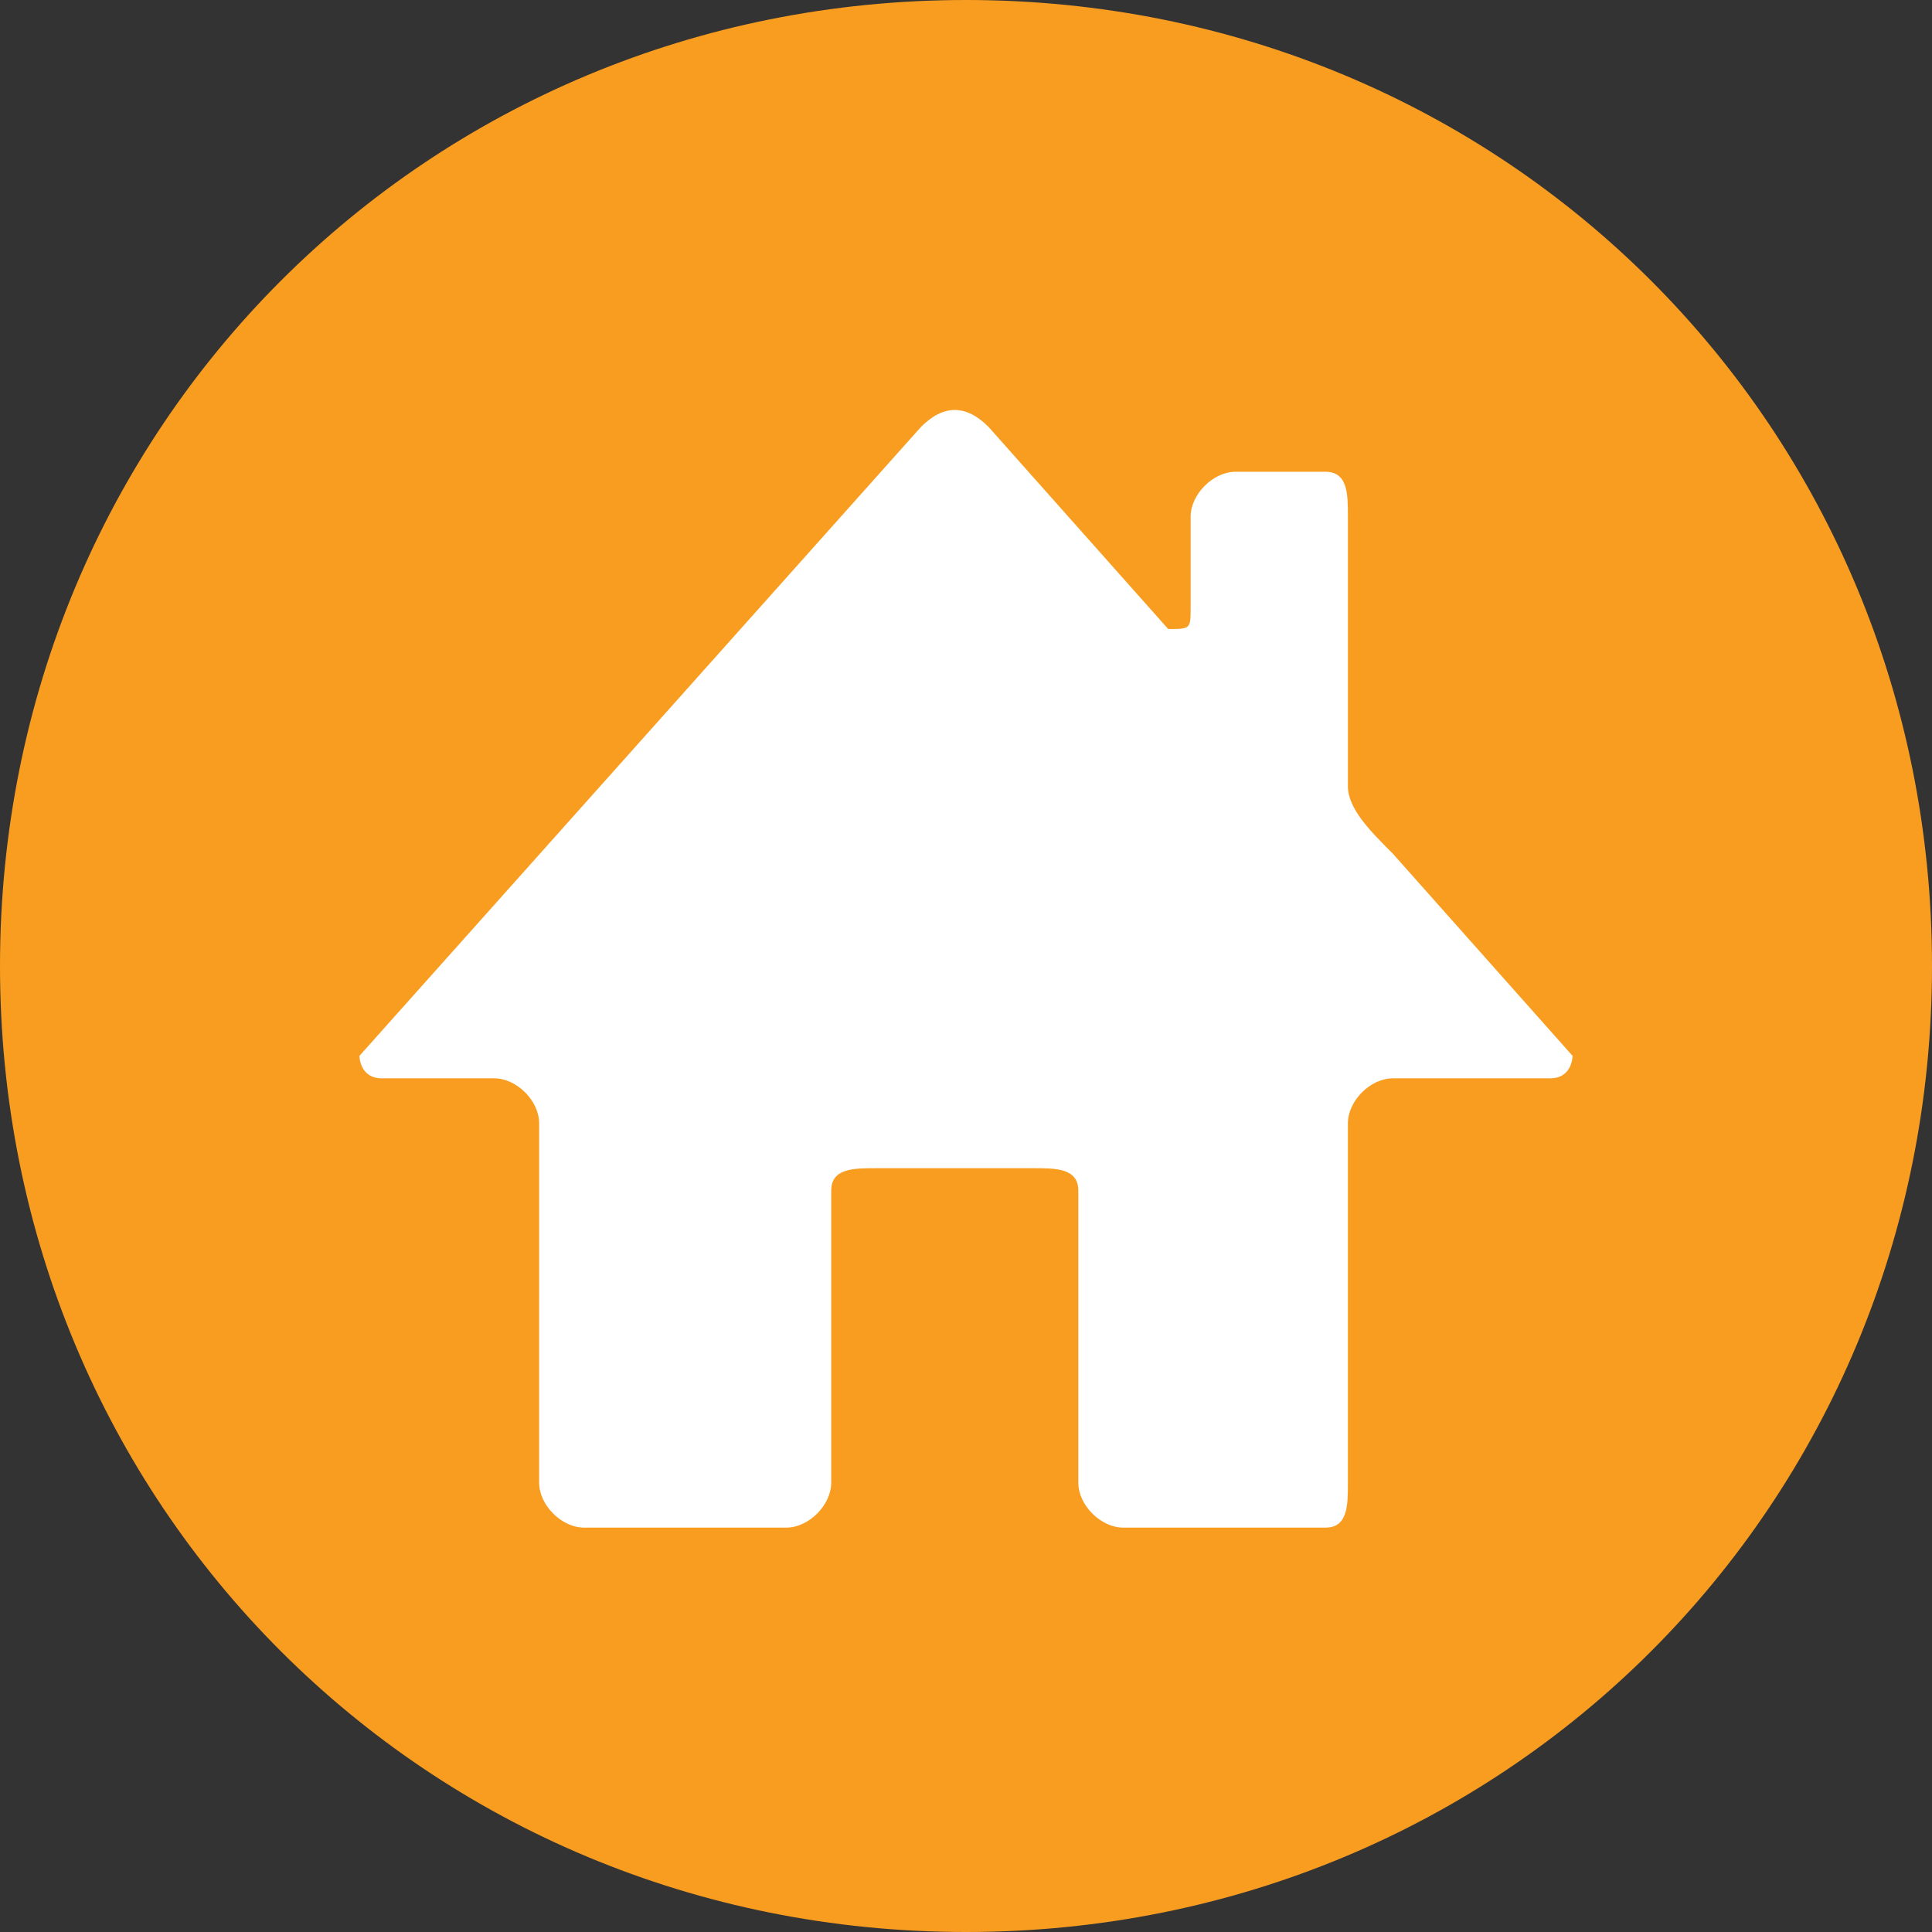
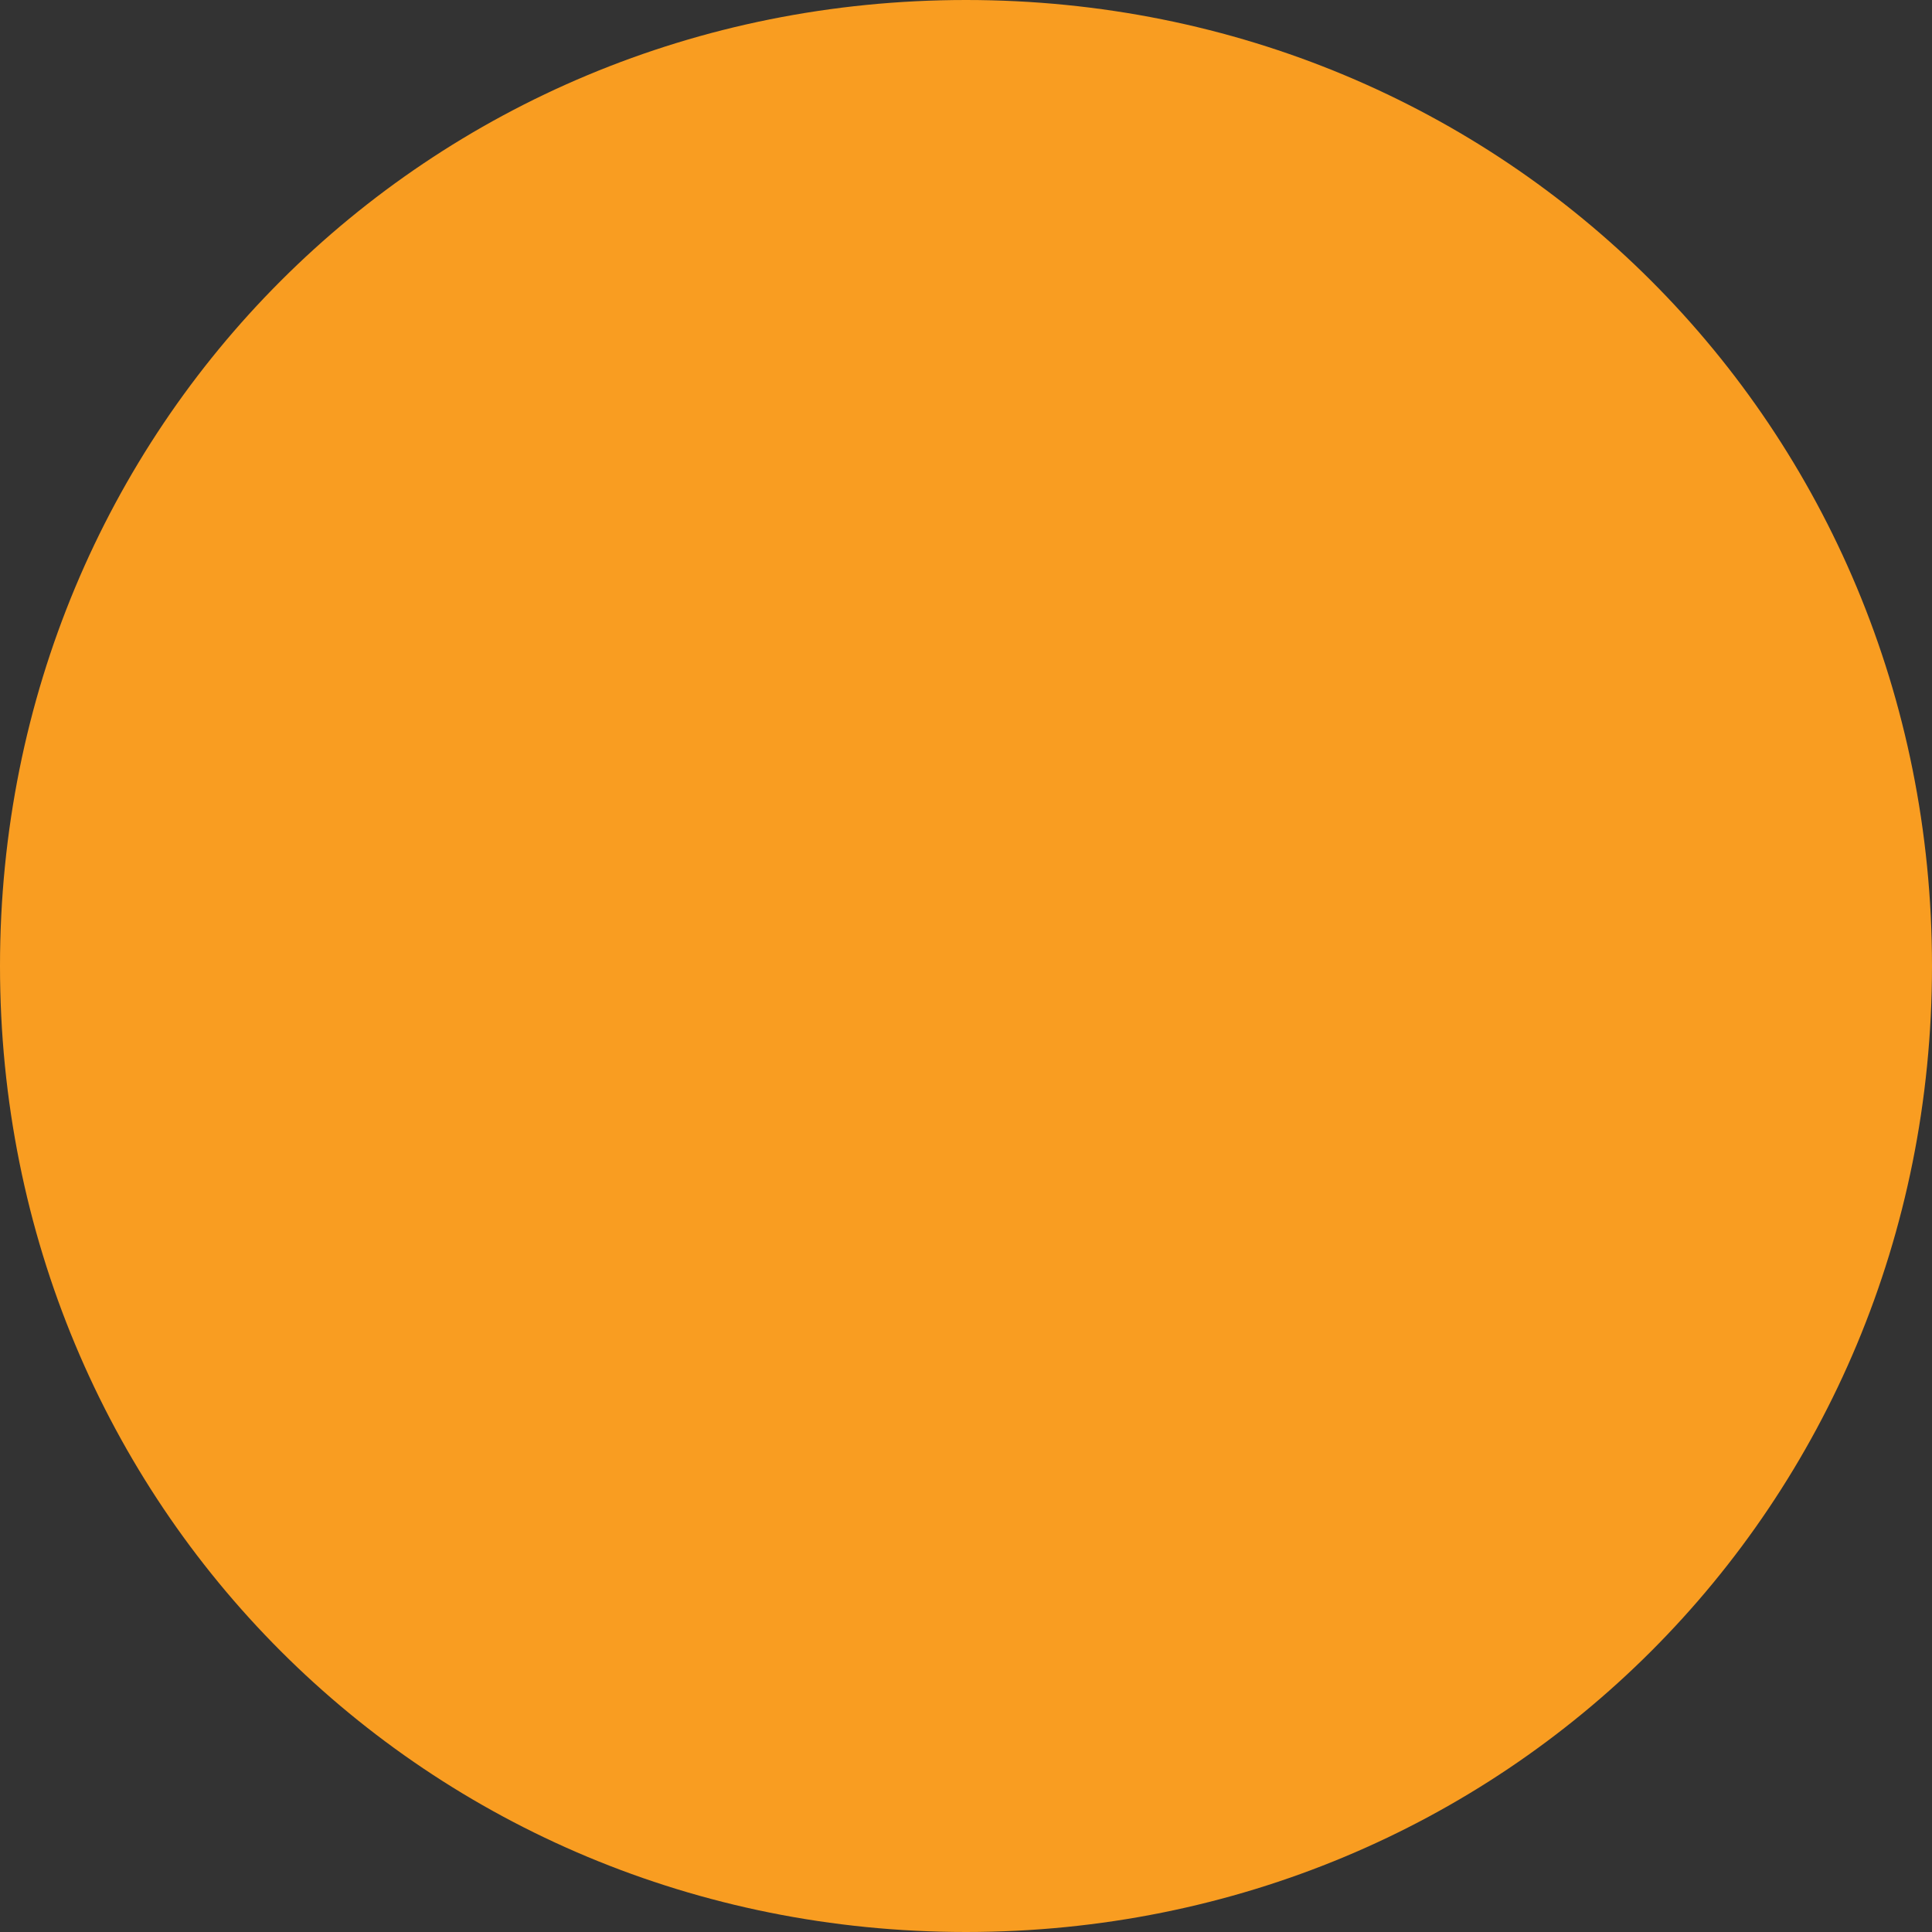
<svg xmlns="http://www.w3.org/2000/svg" xml:space="preserve" width="40" height="40" shape-rendering="geometricPrecision" text-rendering="geometricPrecision" image-rendering="optimizeQuality" fill-rule="evenodd" clip-rule="evenodd" viewBox="0 0 86 86">
  <rect x="0" y="0" width="86" height="86" fill="#333333" stroke="none" />
  <path fill="#F99D21" d="M43 0c24 0 43 19 43 43S67 86 43 86 0 67 0 43 19 0 43 0z" />
-   <path fill="#fff" d="M60 50v16c0 1 0 2-1 2h-9c-1 0-2-1-2-2V53c0-1-1-1-2-1h-7c-1 0-2 0-2 1v13c0 1-1 2-2 2h-9c-1 0-2-1-2-2V50c0-1-1-2-2-2h-5c-1 0-1-1-1-1l25-28c1-1 2-1 3 0l8 9c1 0 1 0 1-1v-4c0-1 1-2 2-2h4c1 0 1 1 1 2v12c0 1 1 2 2 3l8 9s0 1-1 1h-7c-1 0-2 1-2 2z" />
</svg>